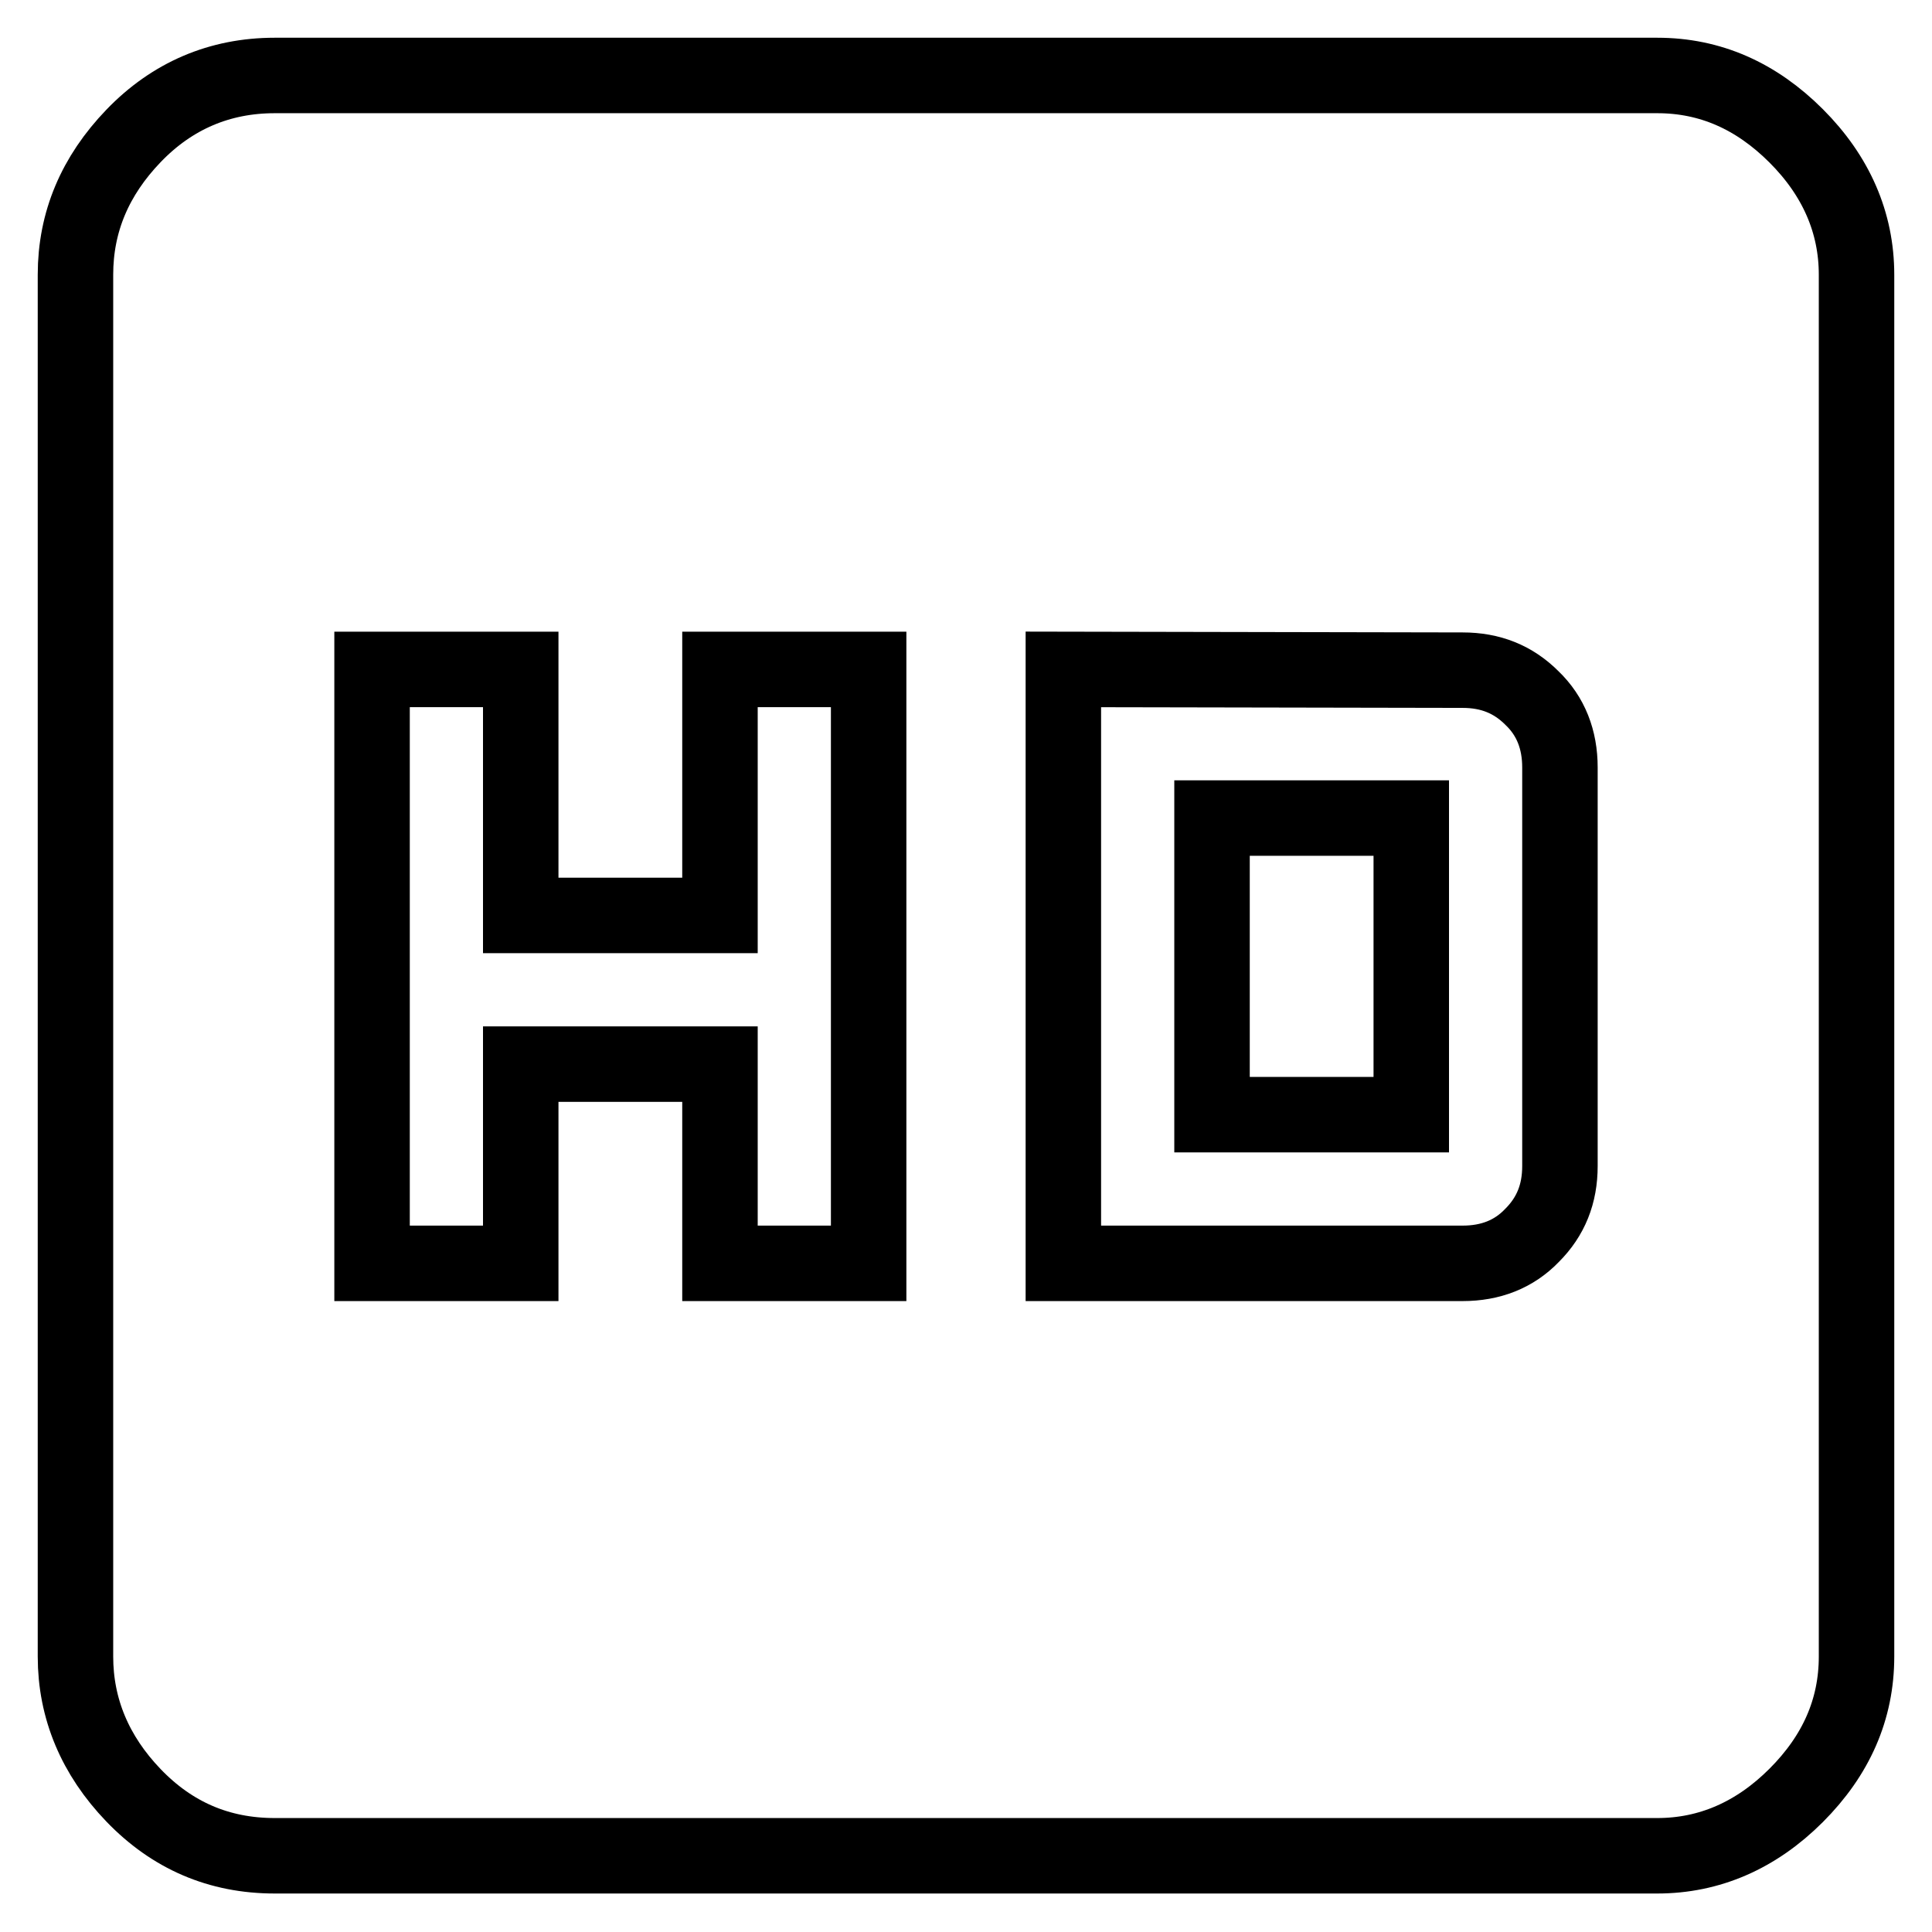
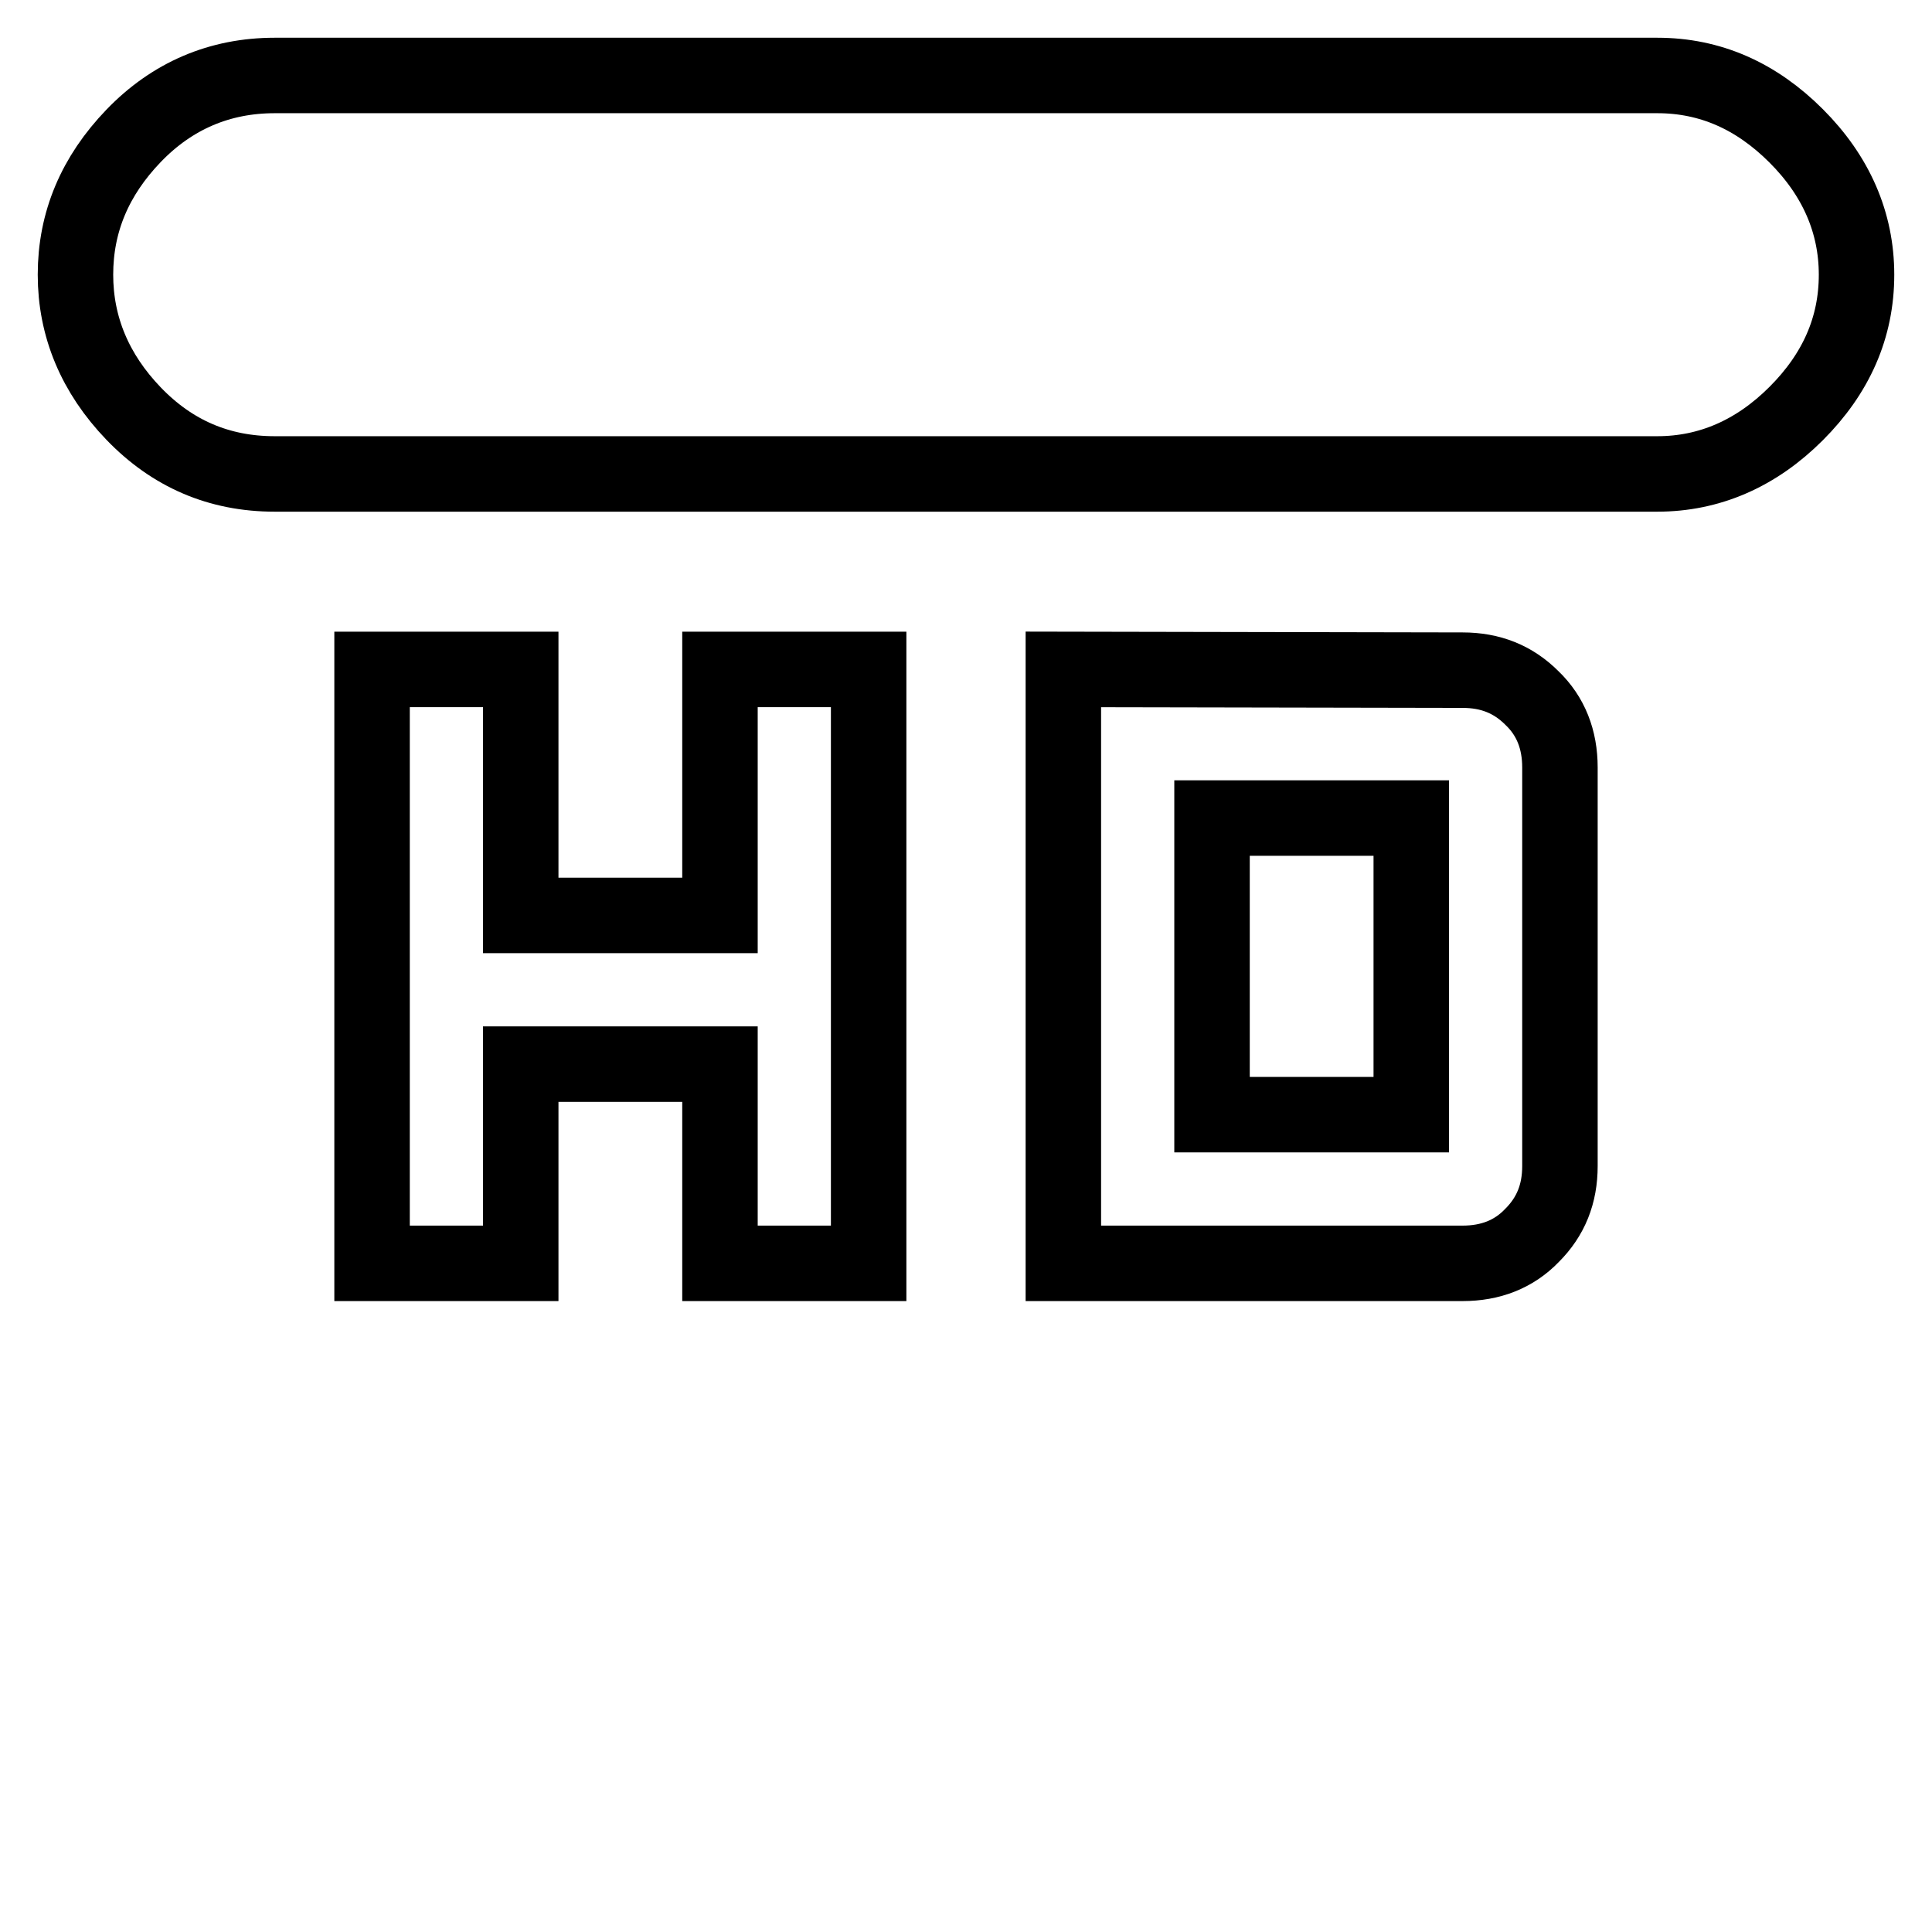
<svg xmlns="http://www.w3.org/2000/svg" version="1.1" x="0px" y="0px" viewBox="0 0 256 256" enable-background="new 0 0 256 256" xml:space="preserve">
  <g>
-     <path stroke-width="10" fill-opacity="0" stroke="#000000" d="M160.6,147.7v-39.3H187v39.3H160.6z M140.9,88.7v78.7h52.9c3.7,0,6.8-1.2,9.2-3.7c2.5-2.5,3.7-5.5,3.7-9.2 v-52.8c0-3.7-1.2-6.8-3.7-9.2c-2.5-2.5-5.5-3.7-9.2-3.7L140.9,88.7L140.9,88.7z M115.1,167.3V88.7H95.4v32.6H69V88.7H49.3v78.7H69 v-26.4h26.4v26.4H115.1z M219.6,10c7,0,13.1,2.7,18.4,8c5.3,5.3,8,11.5,8,18.4v183.1c0,7-2.7,13.1-8,18.4c-5.3,5.3-11.5,8-18.4,8 H36.4c-7.4,0-13.6-2.7-18.7-8c-5.1-5.3-7.7-11.5-7.7-18.4V36.4c0-7,2.6-13.1,7.7-18.4c5.1-5.3,11.4-8,18.7-8H219.6z" />
+     <path stroke-width="10" fill-opacity="0" stroke="#000000" d="M160.6,147.7v-39.3H187v39.3H160.6z M140.9,88.7v78.7h52.9c3.7,0,6.8-1.2,9.2-3.7c2.5-2.5,3.7-5.5,3.7-9.2 v-52.8c0-3.7-1.2-6.8-3.7-9.2c-2.5-2.5-5.5-3.7-9.2-3.7L140.9,88.7L140.9,88.7z M115.1,167.3V88.7H95.4v32.6H69V88.7H49.3v78.7H69 v-26.4h26.4v26.4H115.1z M219.6,10c7,0,13.1,2.7,18.4,8c5.3,5.3,8,11.5,8,18.4c0,7-2.7,13.1-8,18.4c-5.3,5.3-11.5,8-18.4,8 H36.4c-7.4,0-13.6-2.7-18.7-8c-5.1-5.3-7.7-11.5-7.7-18.4V36.4c0-7,2.6-13.1,7.7-18.4c5.1-5.3,11.4-8,18.7-8H219.6z" />
  </g>
</svg>